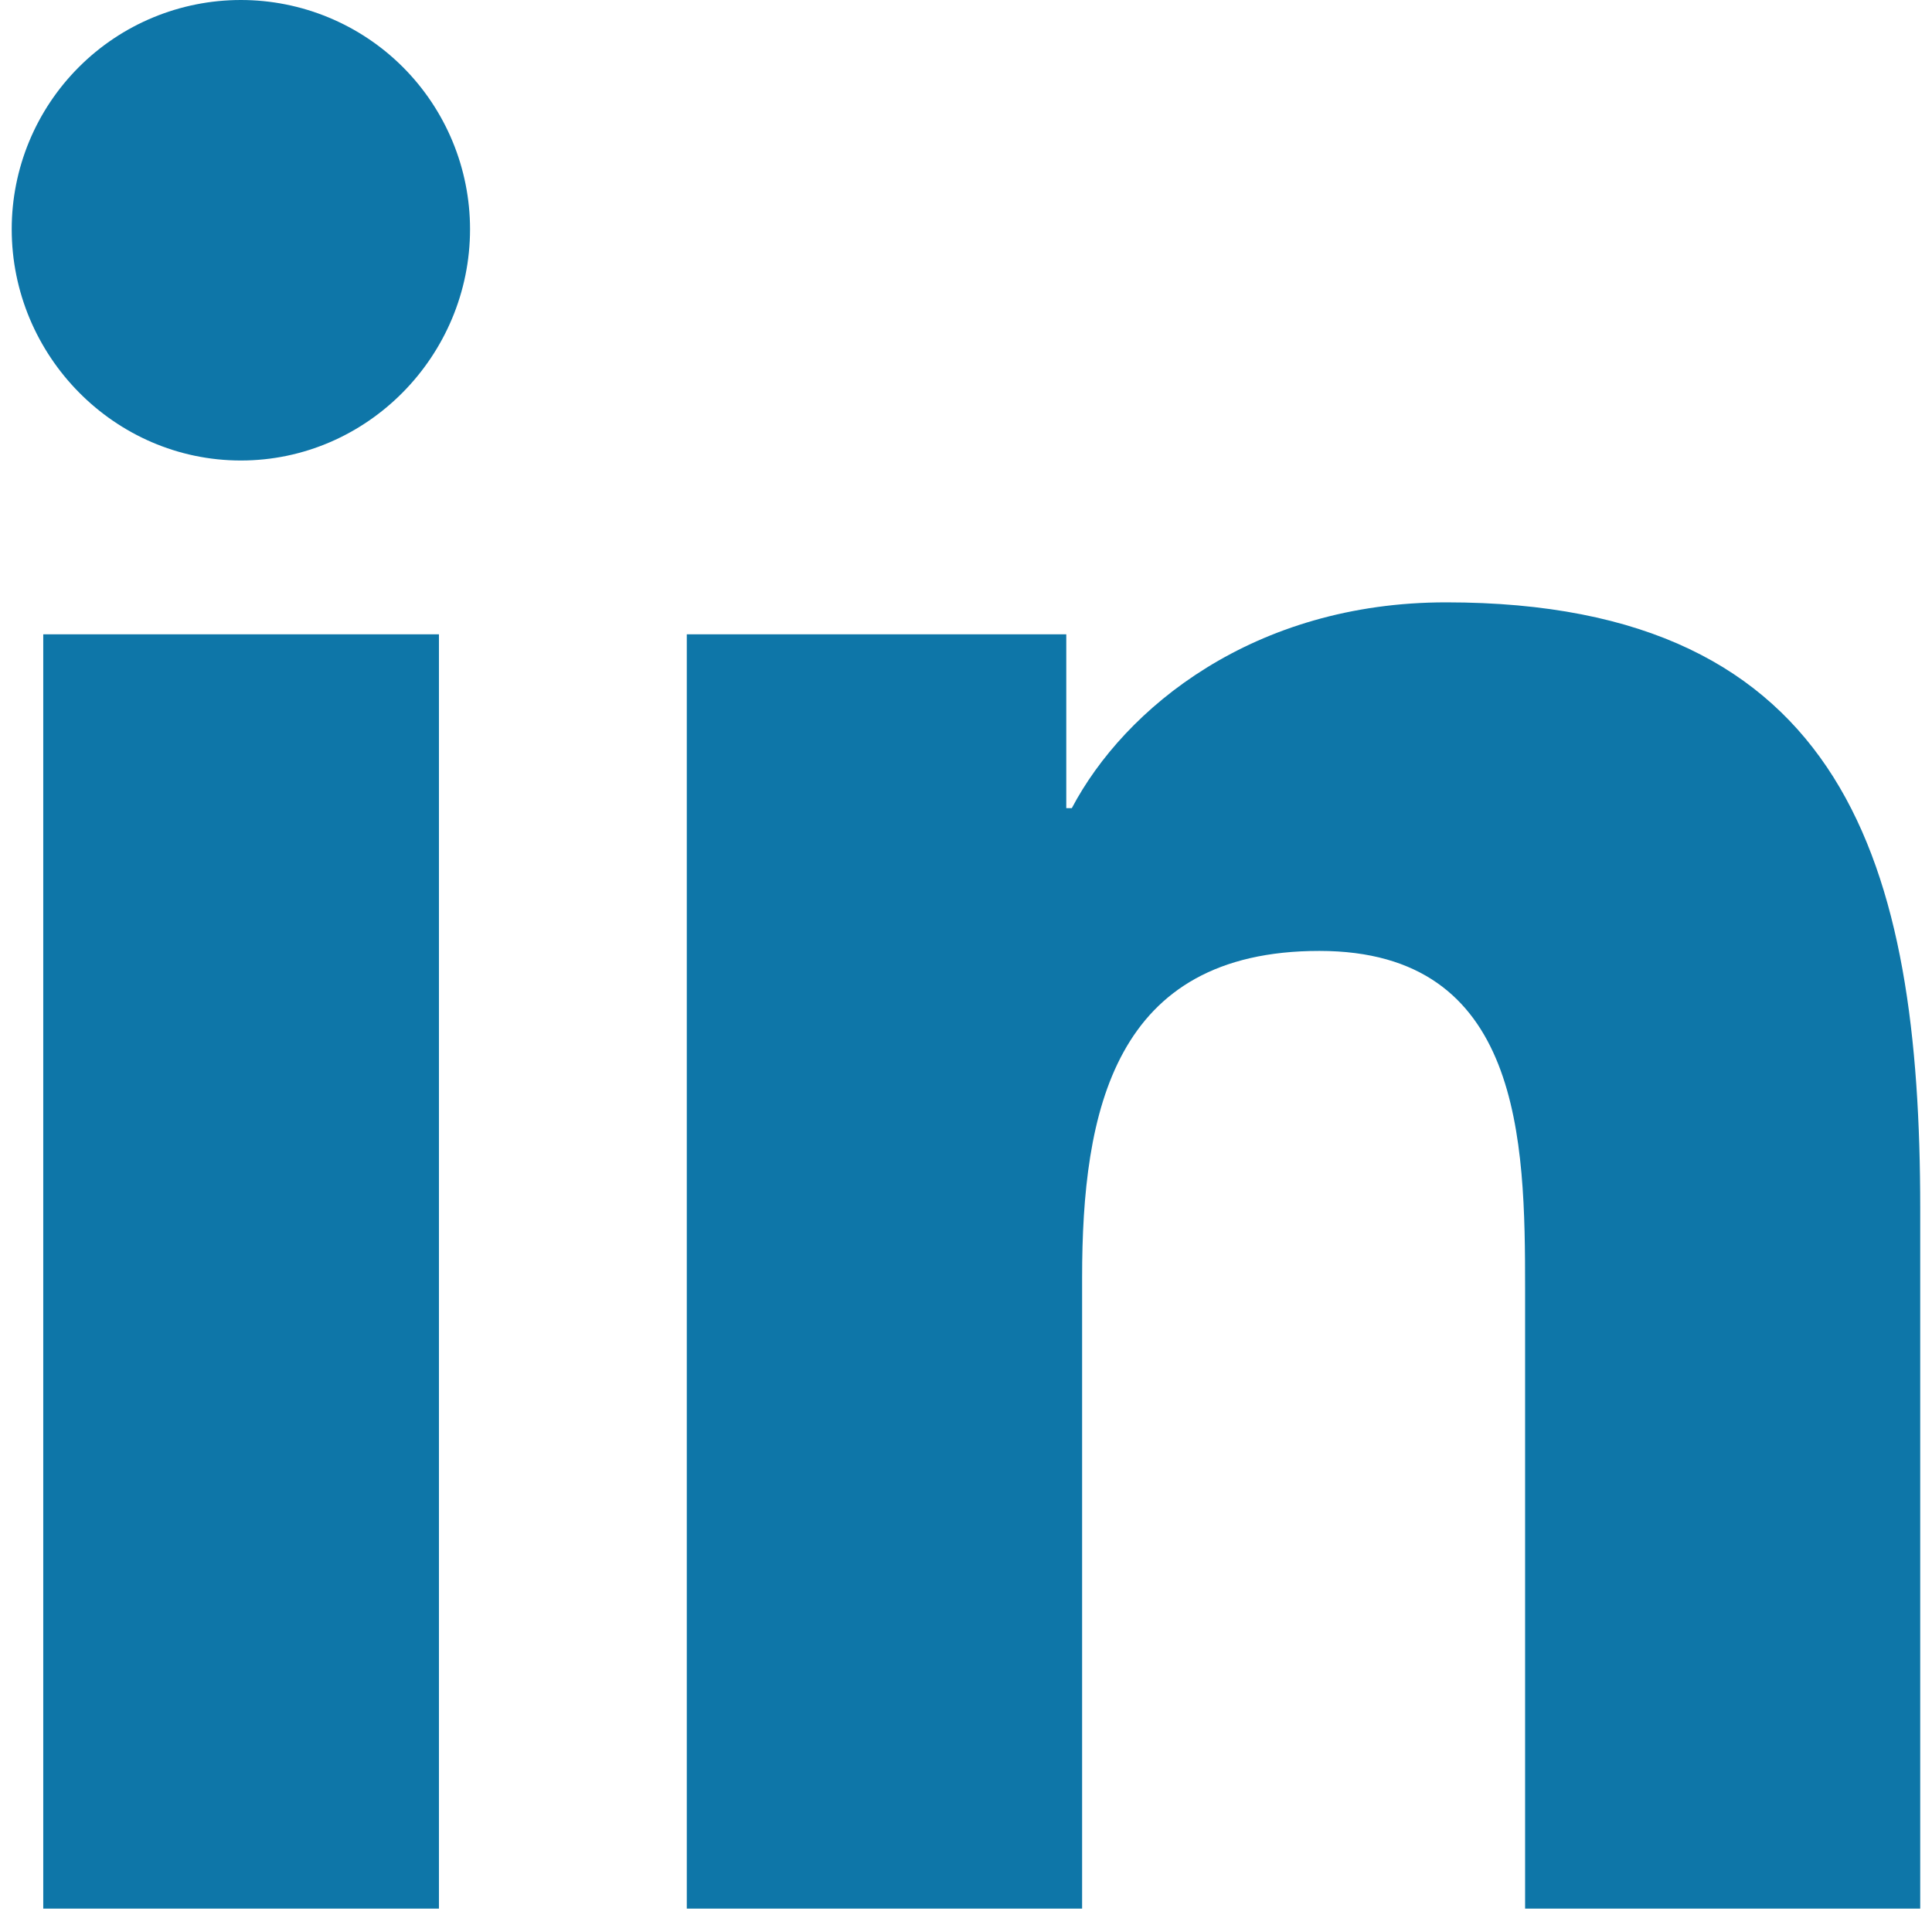
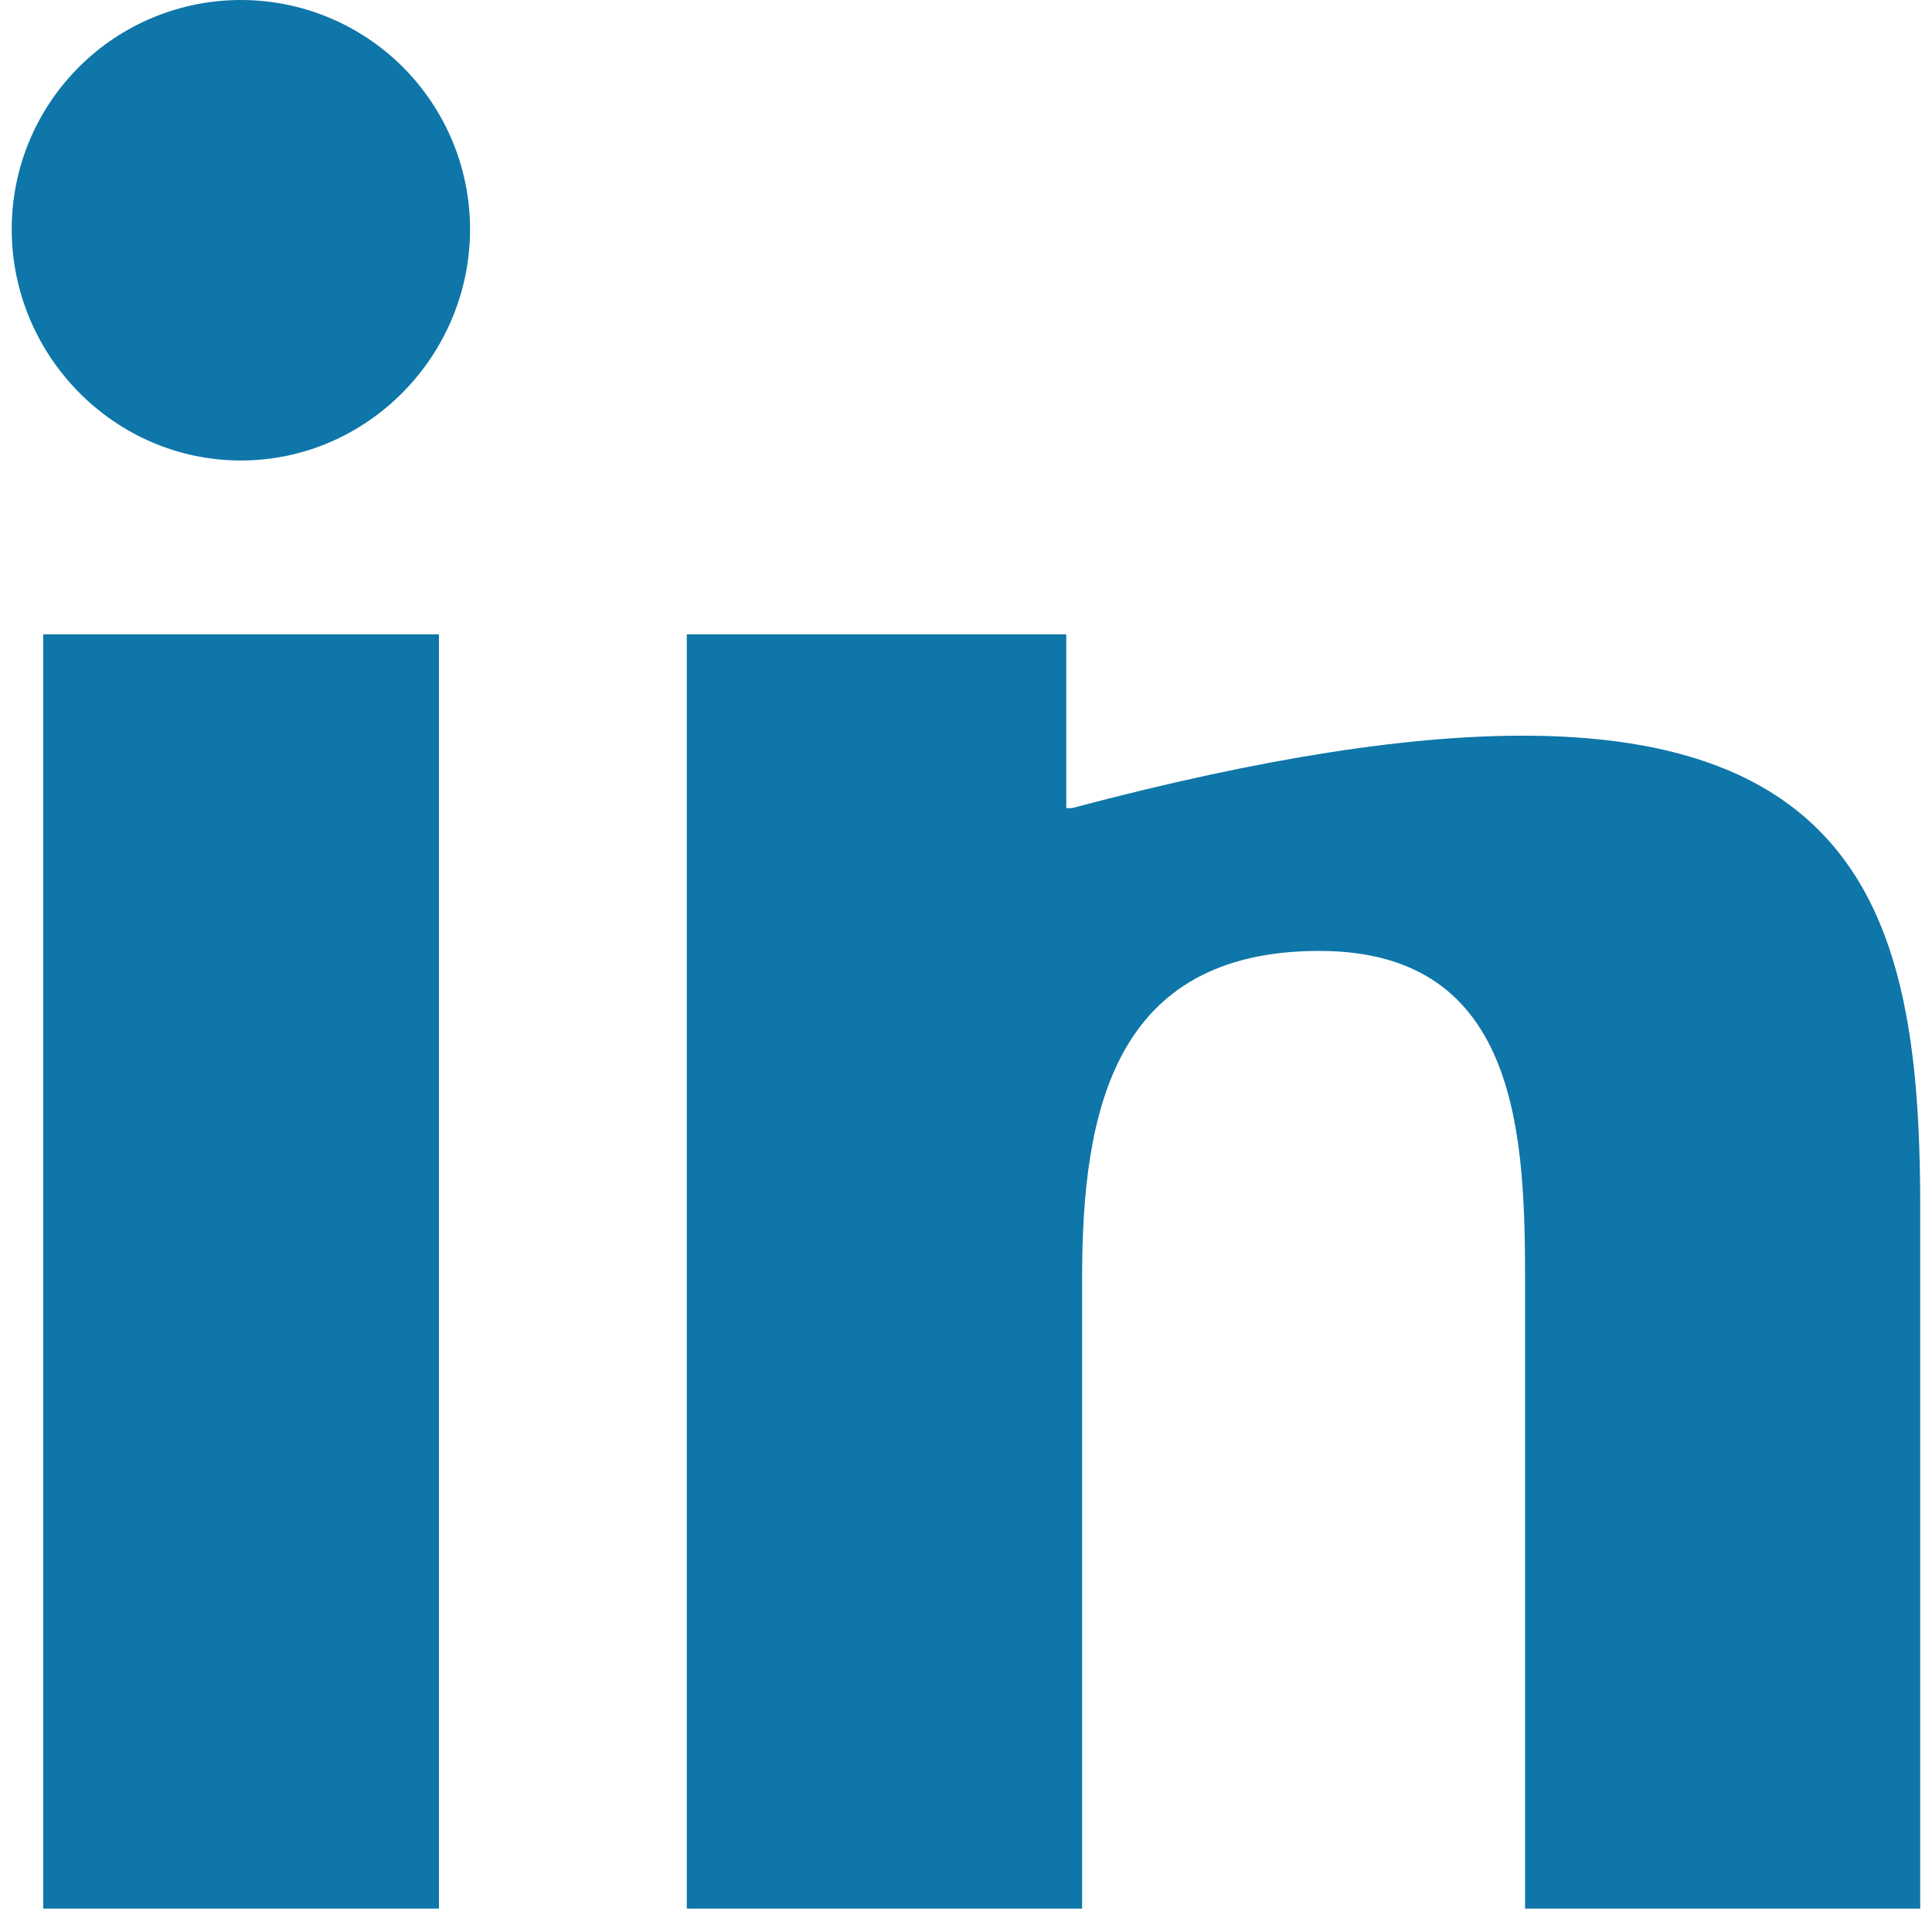
<svg xmlns="http://www.w3.org/2000/svg" width="31" height="31" viewBox="0 0 31 31" fill="none">
-   <path d="M7.043 30.625H0.694V10.178H7.043V30.625ZM3.865 7.389C1.835 7.389 0.188 5.707 0.188 3.677C0.188 2.702 0.575 1.767 1.265 1.077C1.954 0.387 2.889 0 3.865 0C4.84 0 5.775 0.387 6.465 1.077C7.154 1.767 7.542 2.702 7.542 3.677C7.542 5.707 5.895 7.389 3.865 7.389ZM30.806 30.625H24.471V20.672C24.471 18.299 24.423 15.258 21.17 15.258C17.869 15.258 17.363 17.835 17.363 20.501V30.625H11.02V10.178H17.109V12.967H17.198C18.045 11.361 20.116 9.665 23.204 9.665C29.63 9.665 30.811 13.897 30.811 19.393V30.625H30.806Z" fill="#0E76A8" />
+   <path d="M7.043 30.625H0.694V10.178H7.043V30.625ZM3.865 7.389C1.835 7.389 0.188 5.707 0.188 3.677C0.188 2.702 0.575 1.767 1.265 1.077C1.954 0.387 2.889 0 3.865 0C4.84 0 5.775 0.387 6.465 1.077C7.154 1.767 7.542 2.702 7.542 3.677C7.542 5.707 5.895 7.389 3.865 7.389ZM30.806 30.625H24.471V20.672C24.471 18.299 24.423 15.258 21.17 15.258C17.869 15.258 17.363 17.835 17.363 20.501V30.625H11.02V10.178H17.109V12.967H17.198C29.63 9.665 30.811 13.897 30.811 19.393V30.625H30.806Z" fill="#0E76A8" />
</svg>